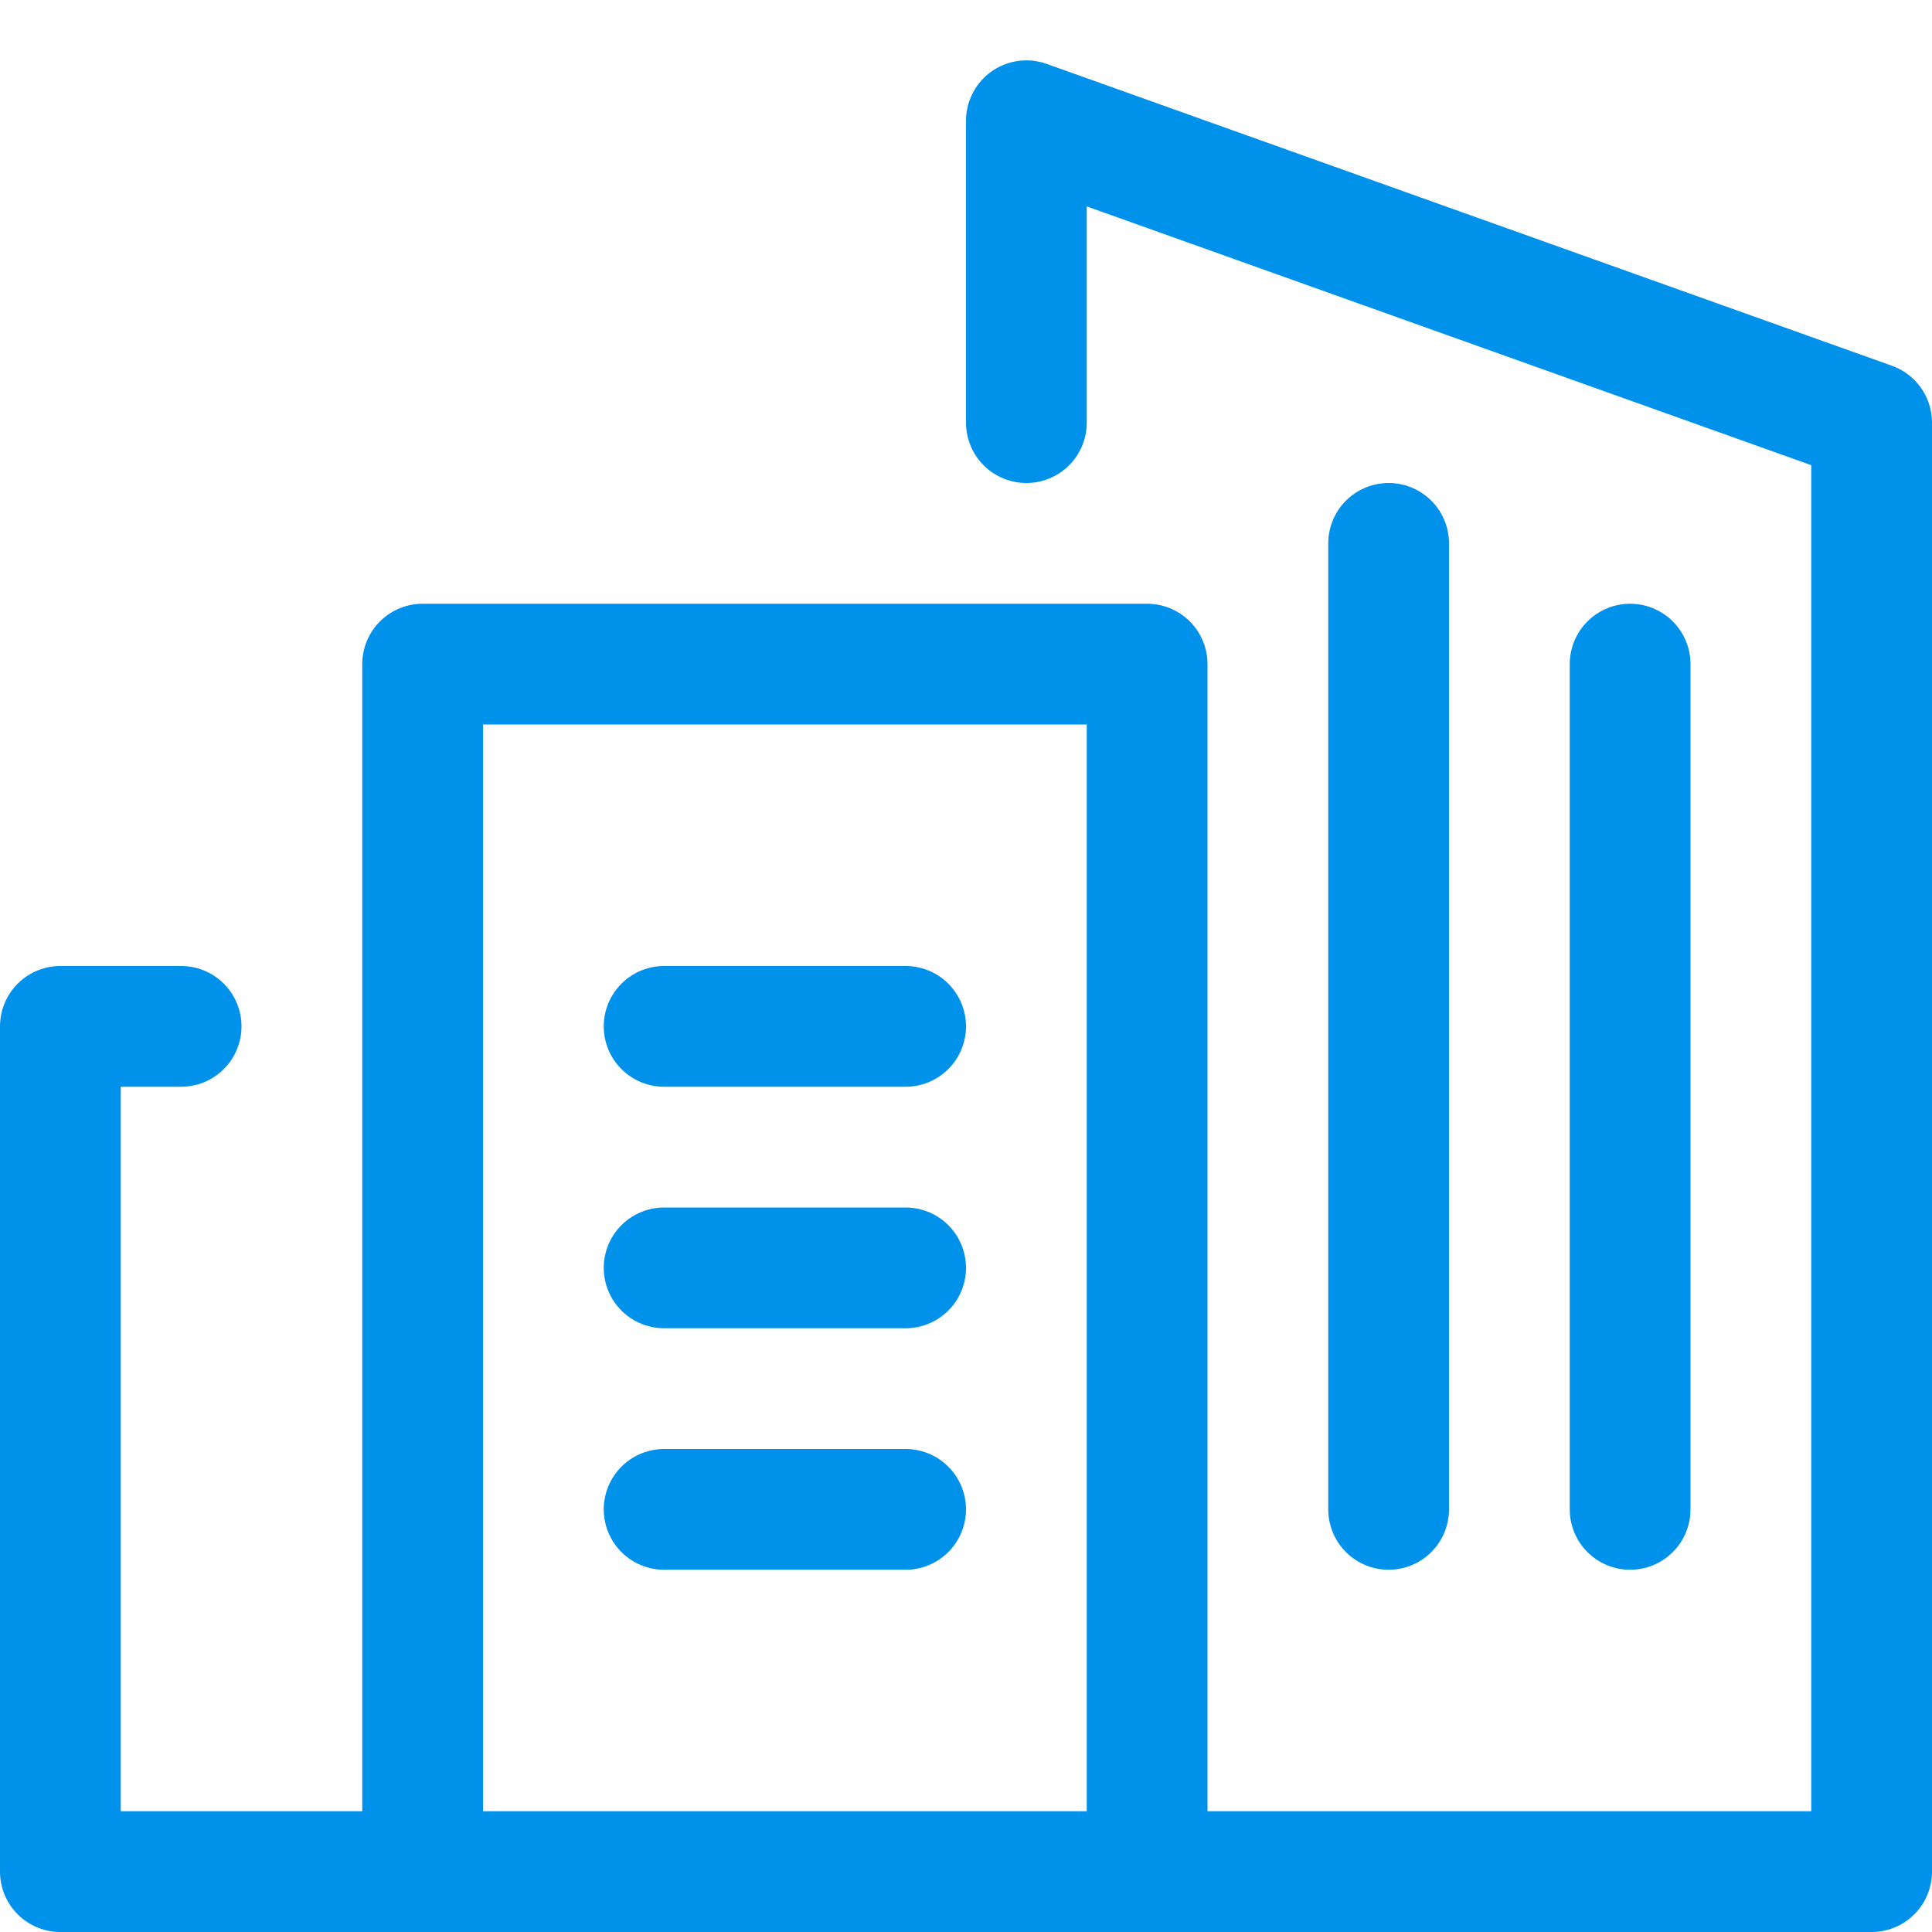
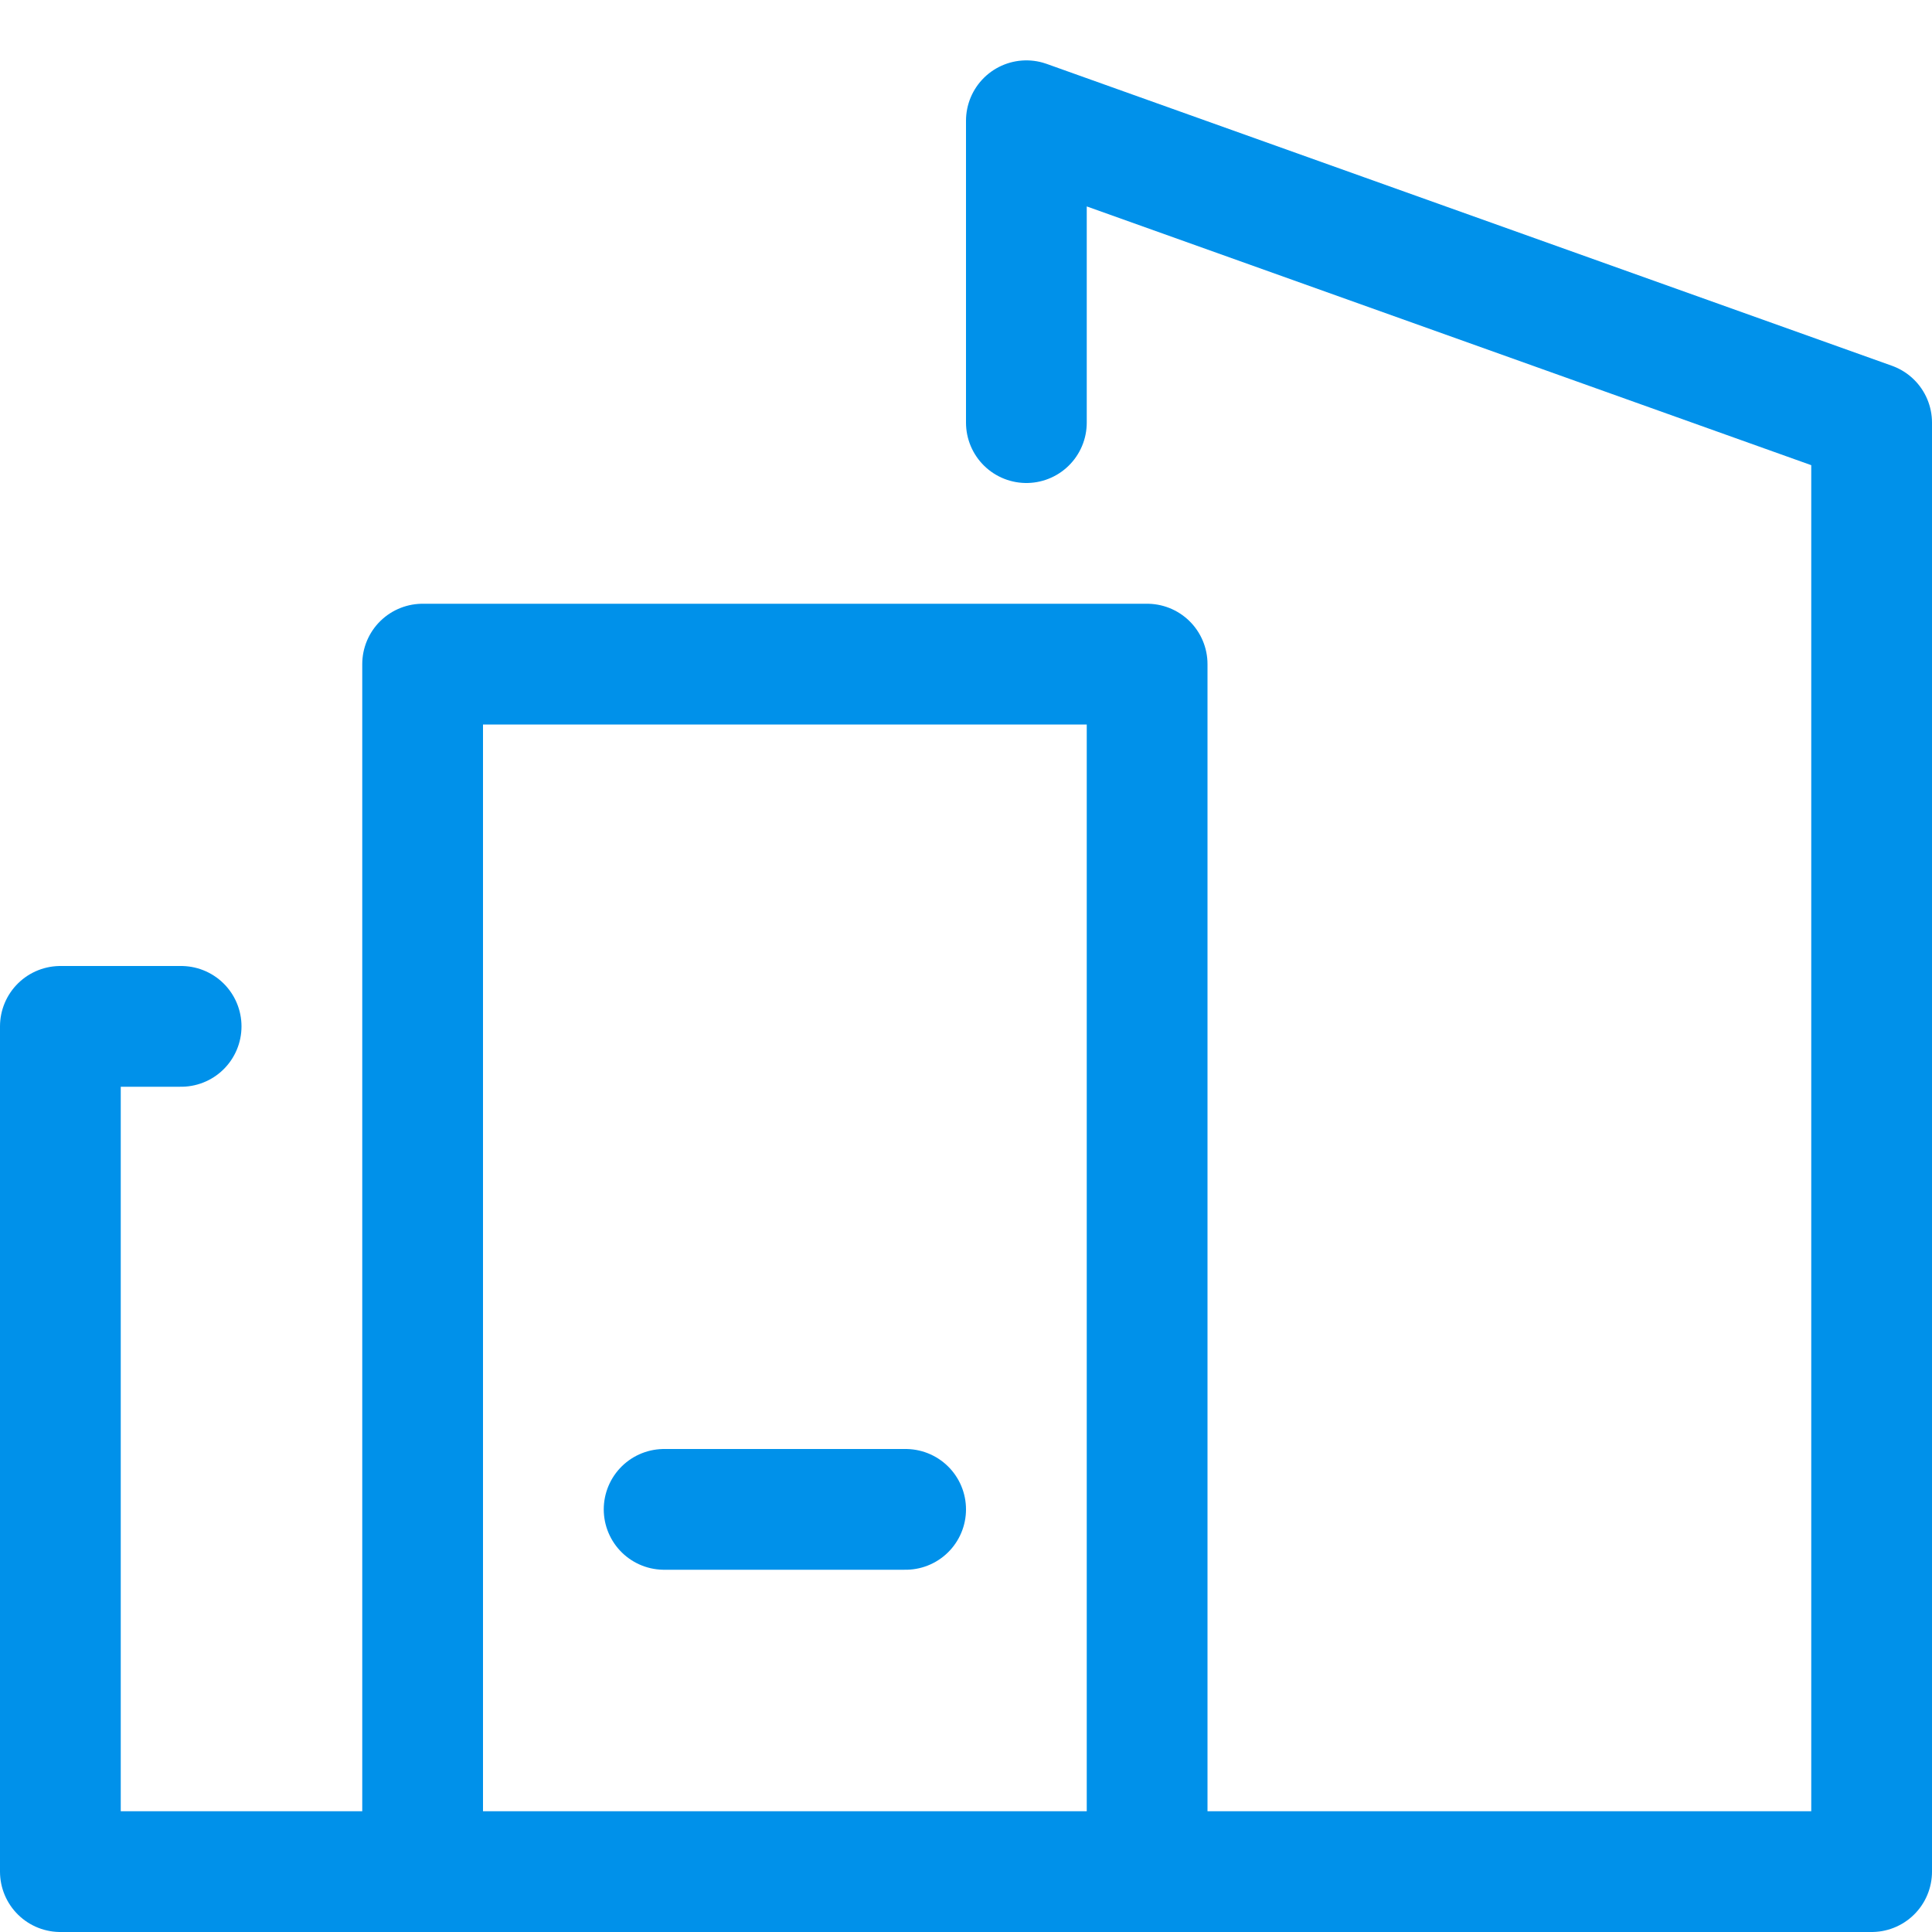
<svg xmlns="http://www.w3.org/2000/svg" width="16" height="16" viewBox="0 0 16 16" fill="none">
  <g clip-path="url(#clip0_2134_8016)">
    <g clip-path="url(#clip1_2134_8016)">
      <path d="M3.5 15.5H0.5V8.5H1.5" stroke="#0091EA" stroke-linecap="round" stroke-linejoin="round" />
-       <path d="M5.5 10.5H7.5" stroke="#0091EA" stroke-linecap="round" stroke-linejoin="round" />
      <path d="M5.5 12.5H7.5" stroke="#0091EA" stroke-linecap="round" stroke-linejoin="round" />
-       <path d="M5.5 8.5H7.5" stroke="#0091EA" stroke-linecap="round" stroke-linejoin="round" />
      <path d="M8.5 3.5V1L15.5 3.5V15.5H3.5V5.5H9.5V15.333" stroke="#0091EA" stroke-linecap="round" stroke-linejoin="round" />
-       <path d="M11.5 12.5V4.5" stroke="#0091EA" stroke-linecap="round" stroke-linejoin="round" />
-       <path d="M13.5 12.5V5.5" stroke="#0091EA" stroke-linecap="round" stroke-linejoin="round" />
    </g>
  </g>
  <defs>
    <clipPath id="clip0_2134_8016">
      <rect width="16" height="16" fill="white" />
    </clipPath>
    <clipPath id="clip1_2134_8016">
      <rect width="16" height="16" fill="white" />
    </clipPath>
  </defs>
</svg>